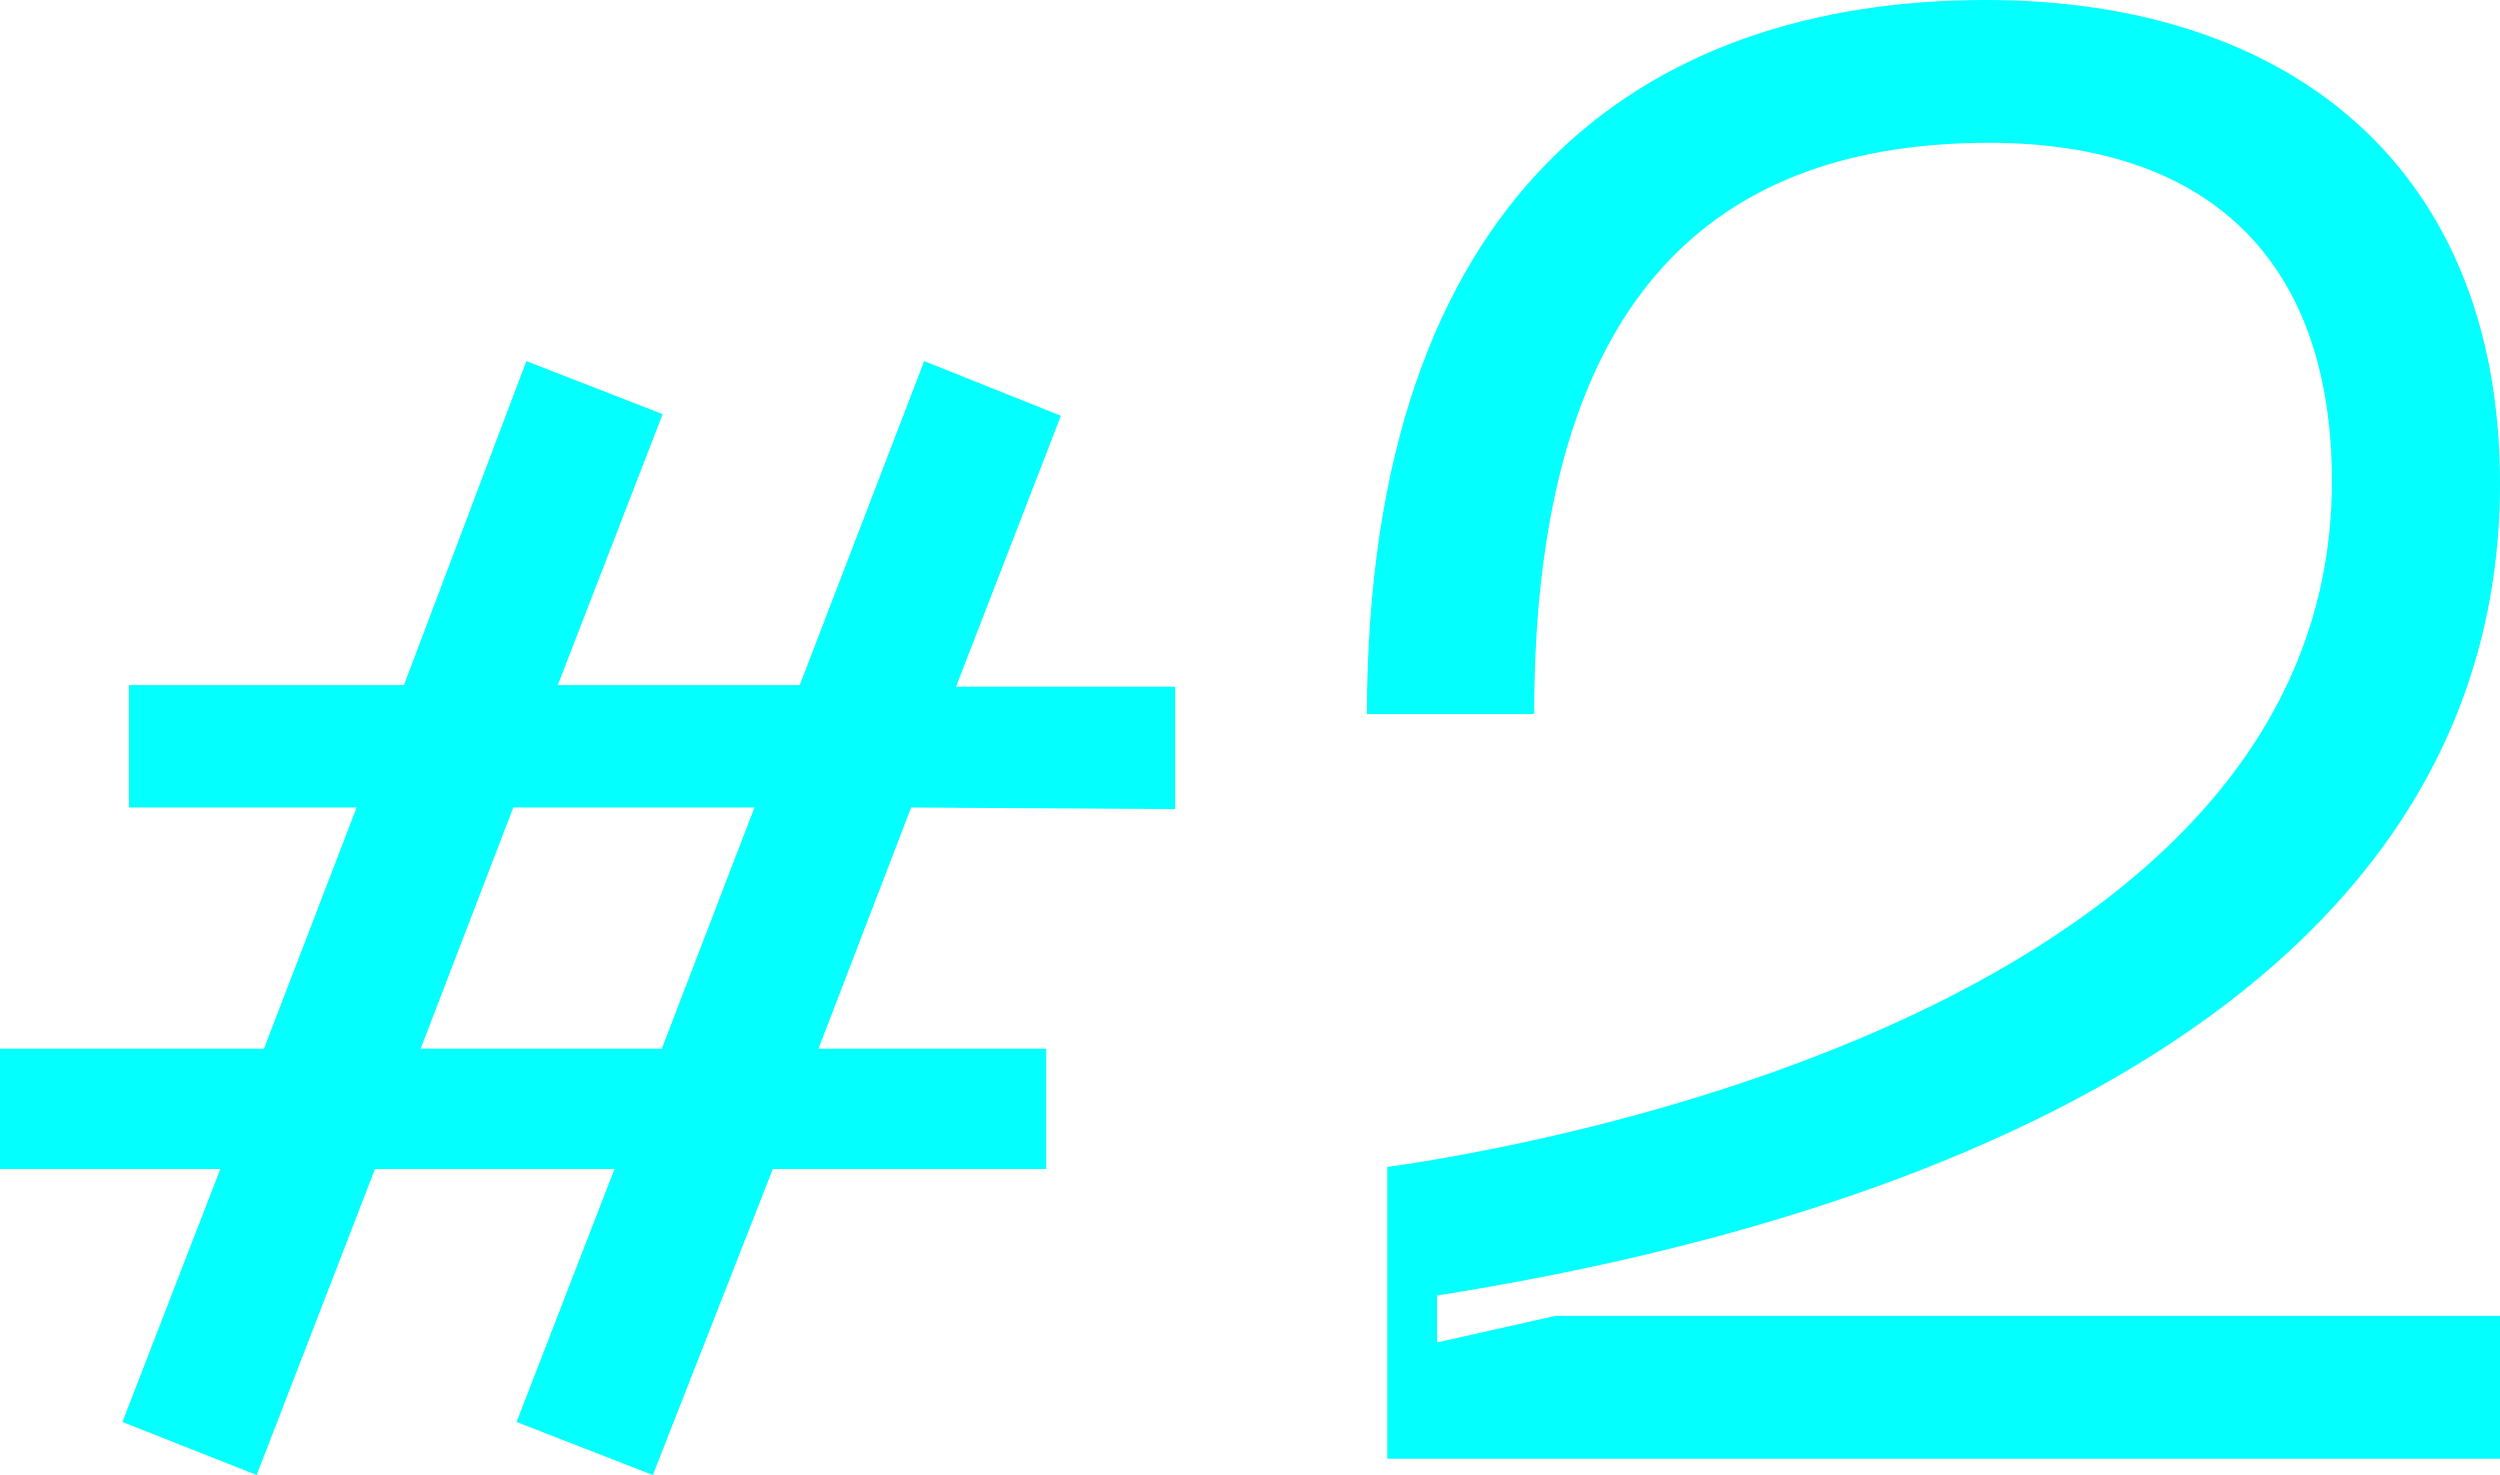
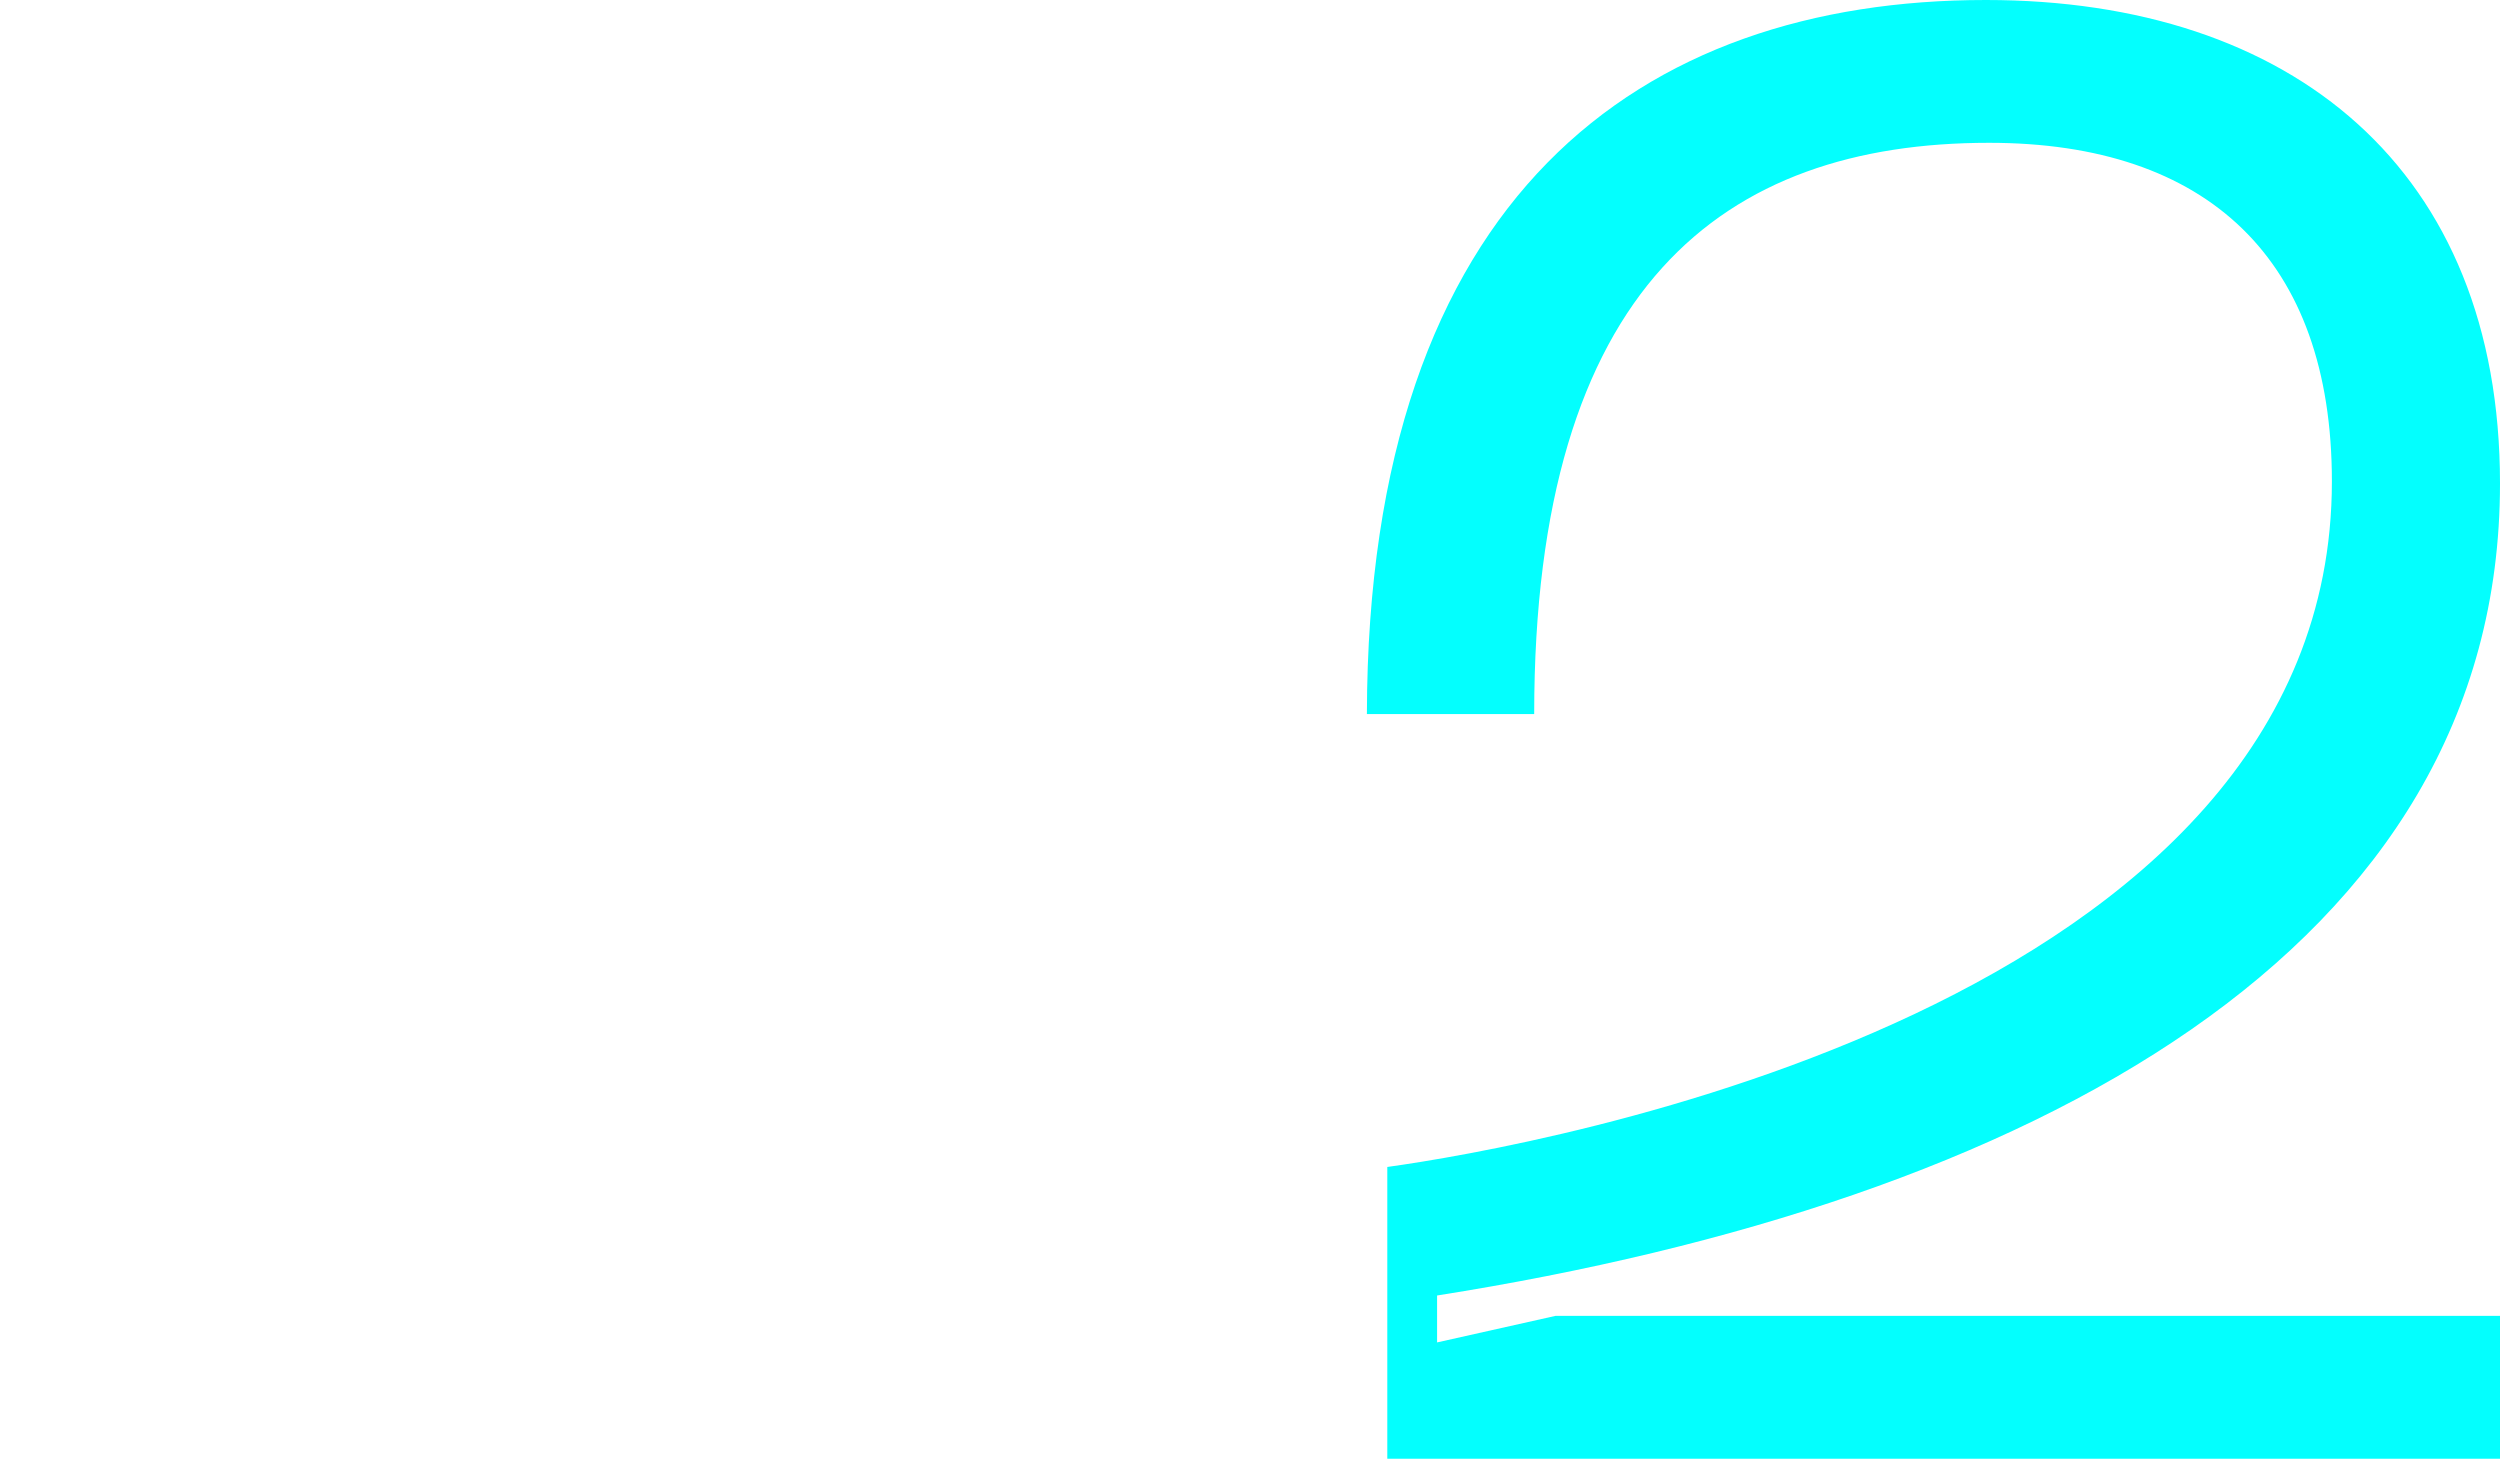
<svg xmlns="http://www.w3.org/2000/svg" viewBox="0 0 61.27 36.15">
  <defs>
    <style>.cls-1{fill:#03fffe;}</style>
  </defs>
  <g id="Layer_2" data-name="Layer 2">
    <g id="Layer_1-2" data-name="Layer 1">
-       <path class="cls-1" d="M22.33,19.79,20.06,25.7h5.58v2.95h-6.7L16,36.15l-3.34-1.3,2.4-6.2H9.19l-2.9,7.5L3,34.85l2.4-6.2H0V25.7H6.47l2.27-5.91H3.16v-3H9.9l3-7.94,3.34,1.3-2.57,6.64h5.93l3.05-7.94L26,10.19l-2.57,6.64H28.8v3Zm-3.84,0H12.58L10.31,25.7h5.91Z" />
      <path class="cls-1" d="M48.67,0c7.5,0,12.6,4.15,12.6,11.85,0,11.45-11.5,17.6-26.05,19.9V32.9l2.9-.65H61.27v3.5H34V28.6c3.6-.5,23.15-3.9,23.15-16.8,0-5.45-3.05-8.3-8.4-8.3-6.5,0-11.15,3.5-11.15,14h-4.1C33.52,4.8,40.22,0,48.67,0Z" />
    </g>
  </g>
</svg>